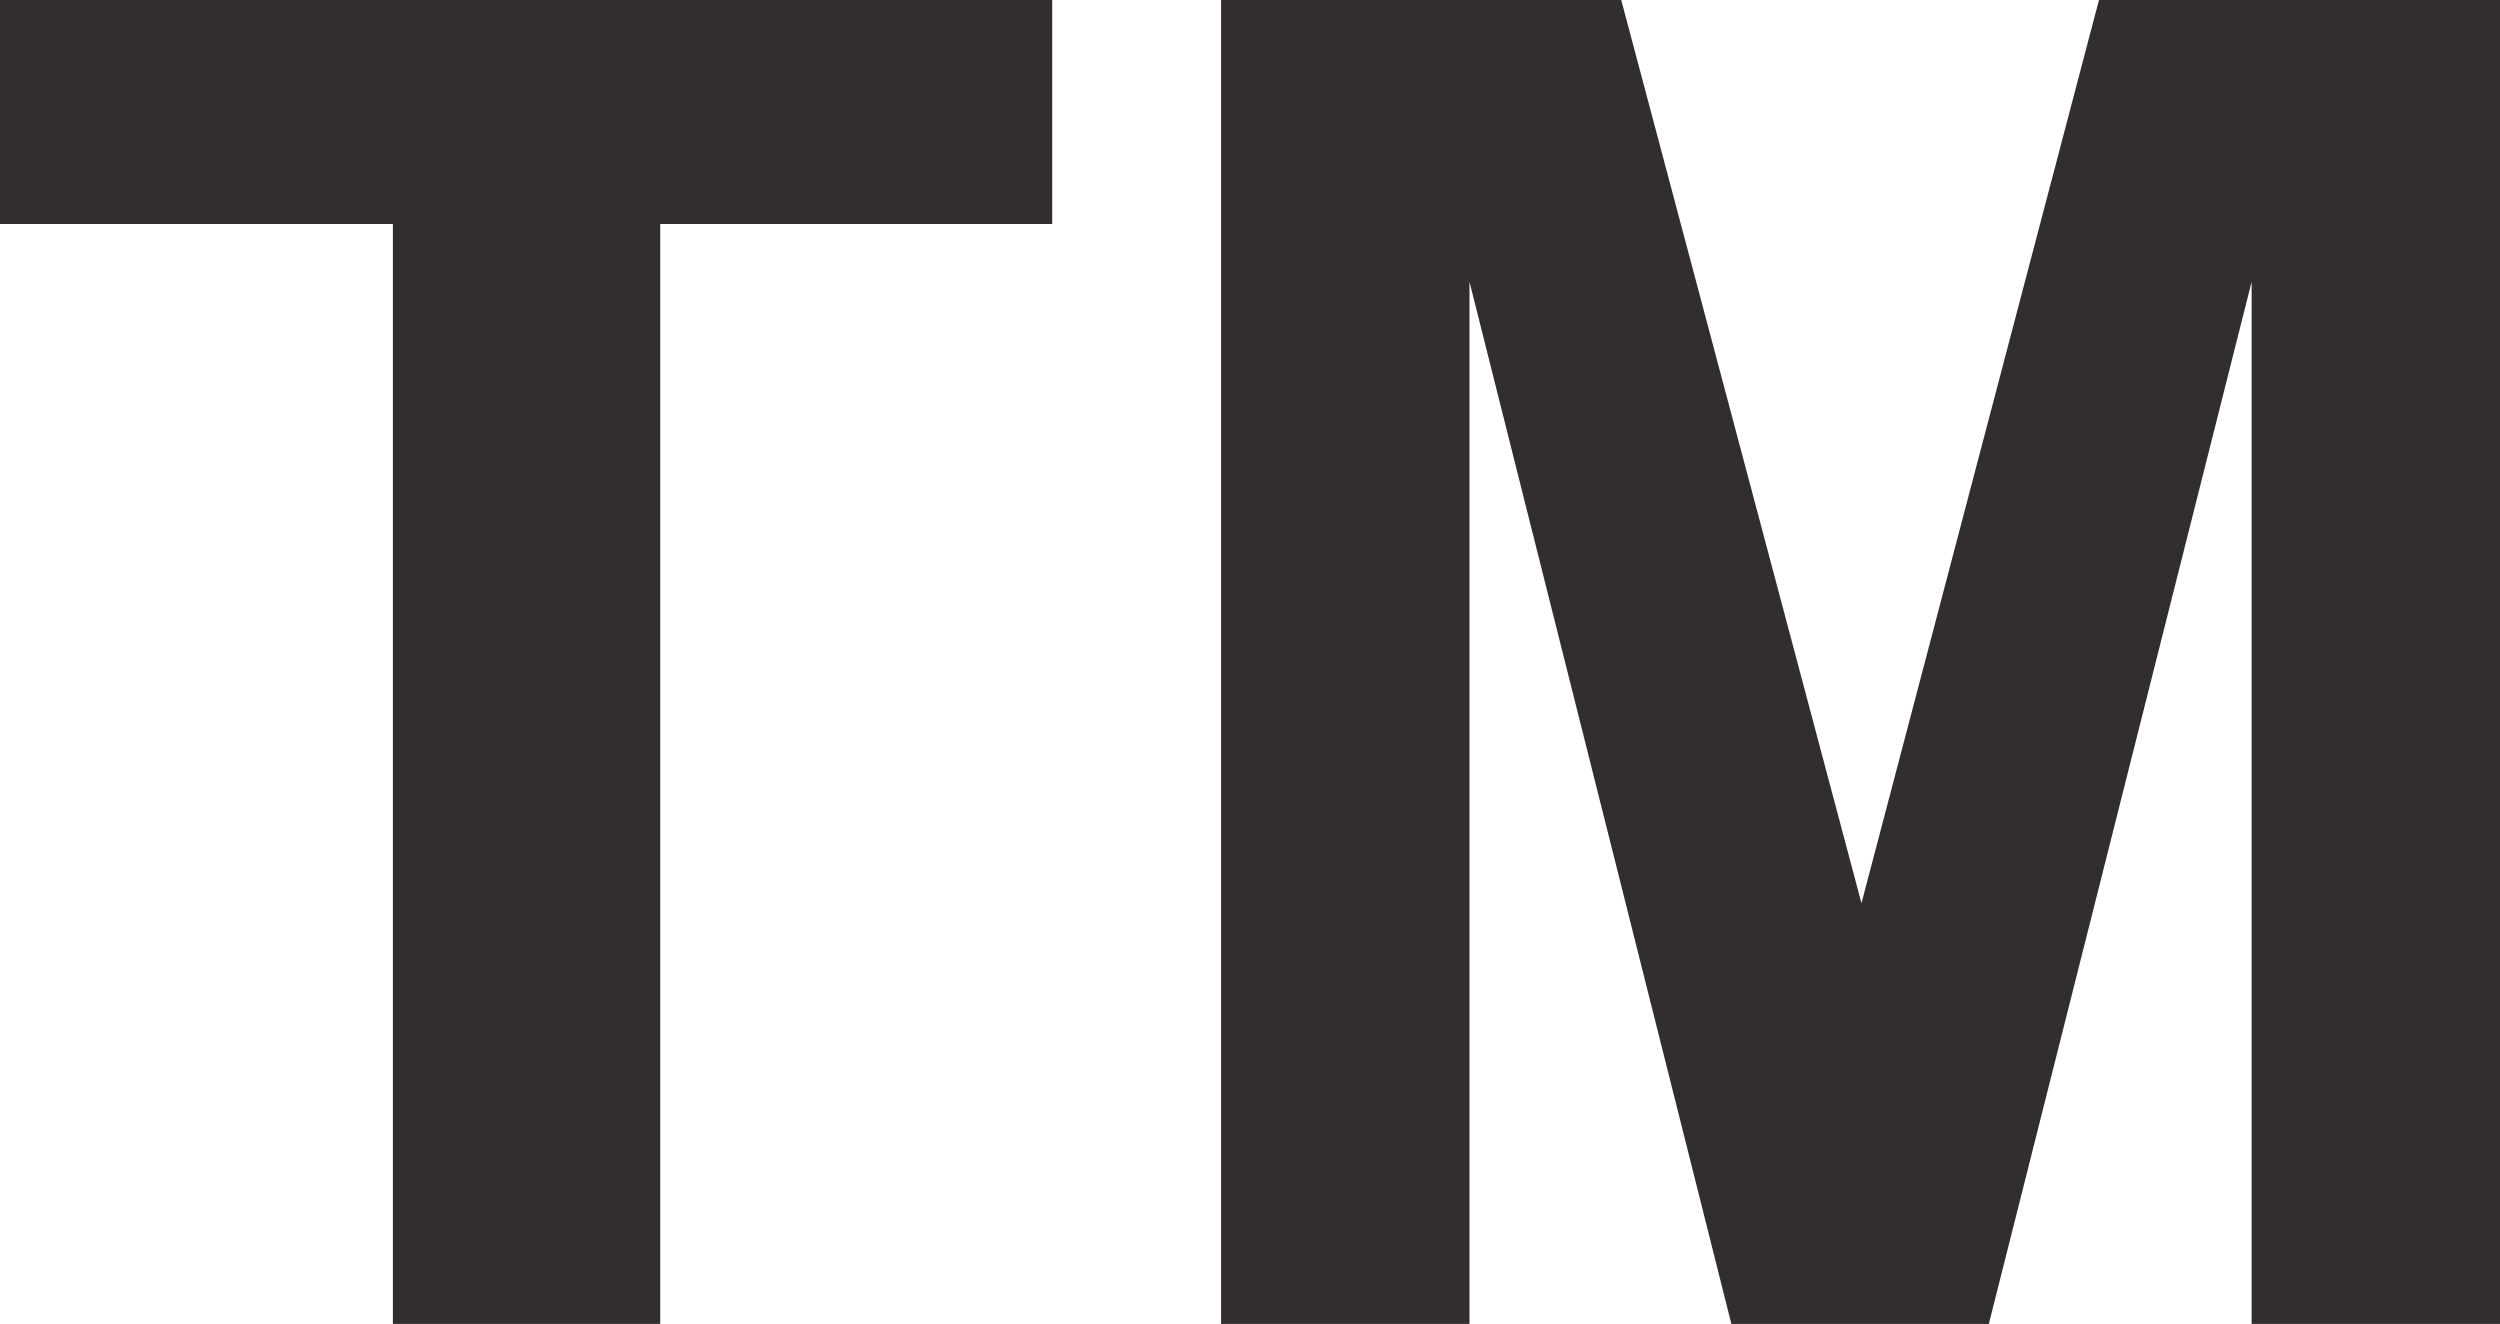
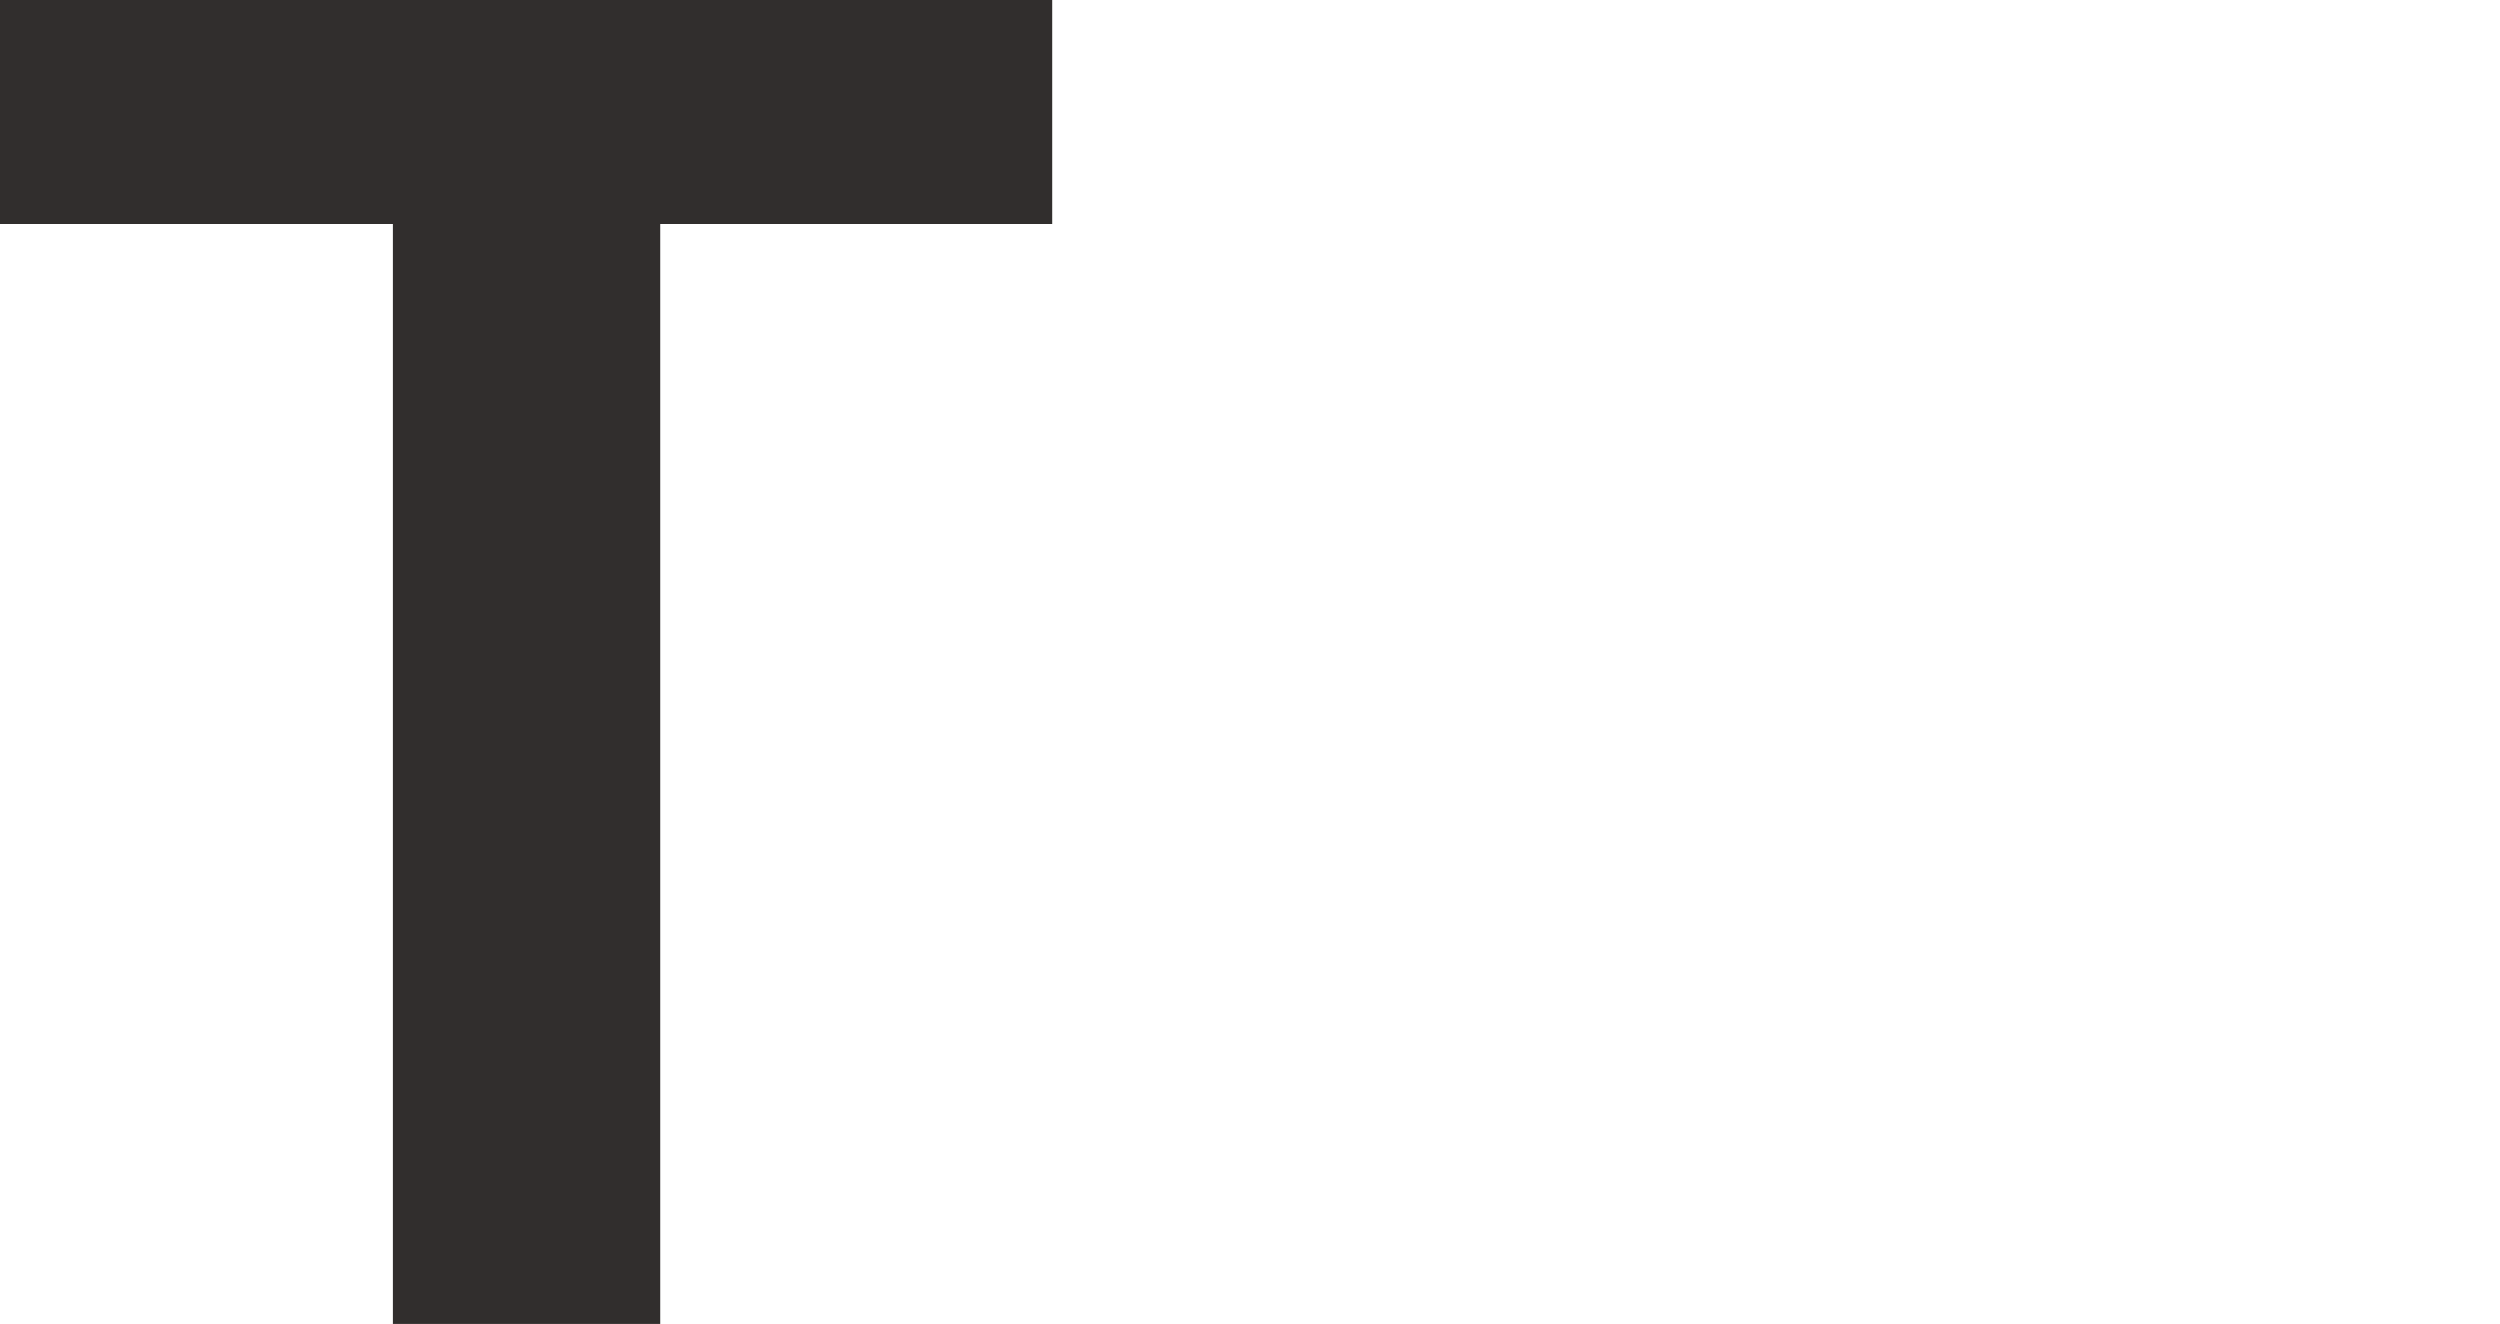
<svg xmlns="http://www.w3.org/2000/svg" fill="#312e2d" height="254.2" preserveAspectRatio="xMidYMid meet" version="1" viewBox="0.0 0.0 480.0 254.2" width="480" zoomAndPan="magnify">
  <g>
    <g id="change1_1">
      <path d="M75.435,254.225V43.006H0V0h202.024v43.006h-75.26v211.219H75.435z" />
-       <path d="M234.449,254.225V0h76.826l46.127,173.415L403.005,0H480v254.225h-47.686V54.104l-50.466,200.121H332.43L282.141,54.104 v200.121H234.449z" />
    </g>
  </g>
</svg>